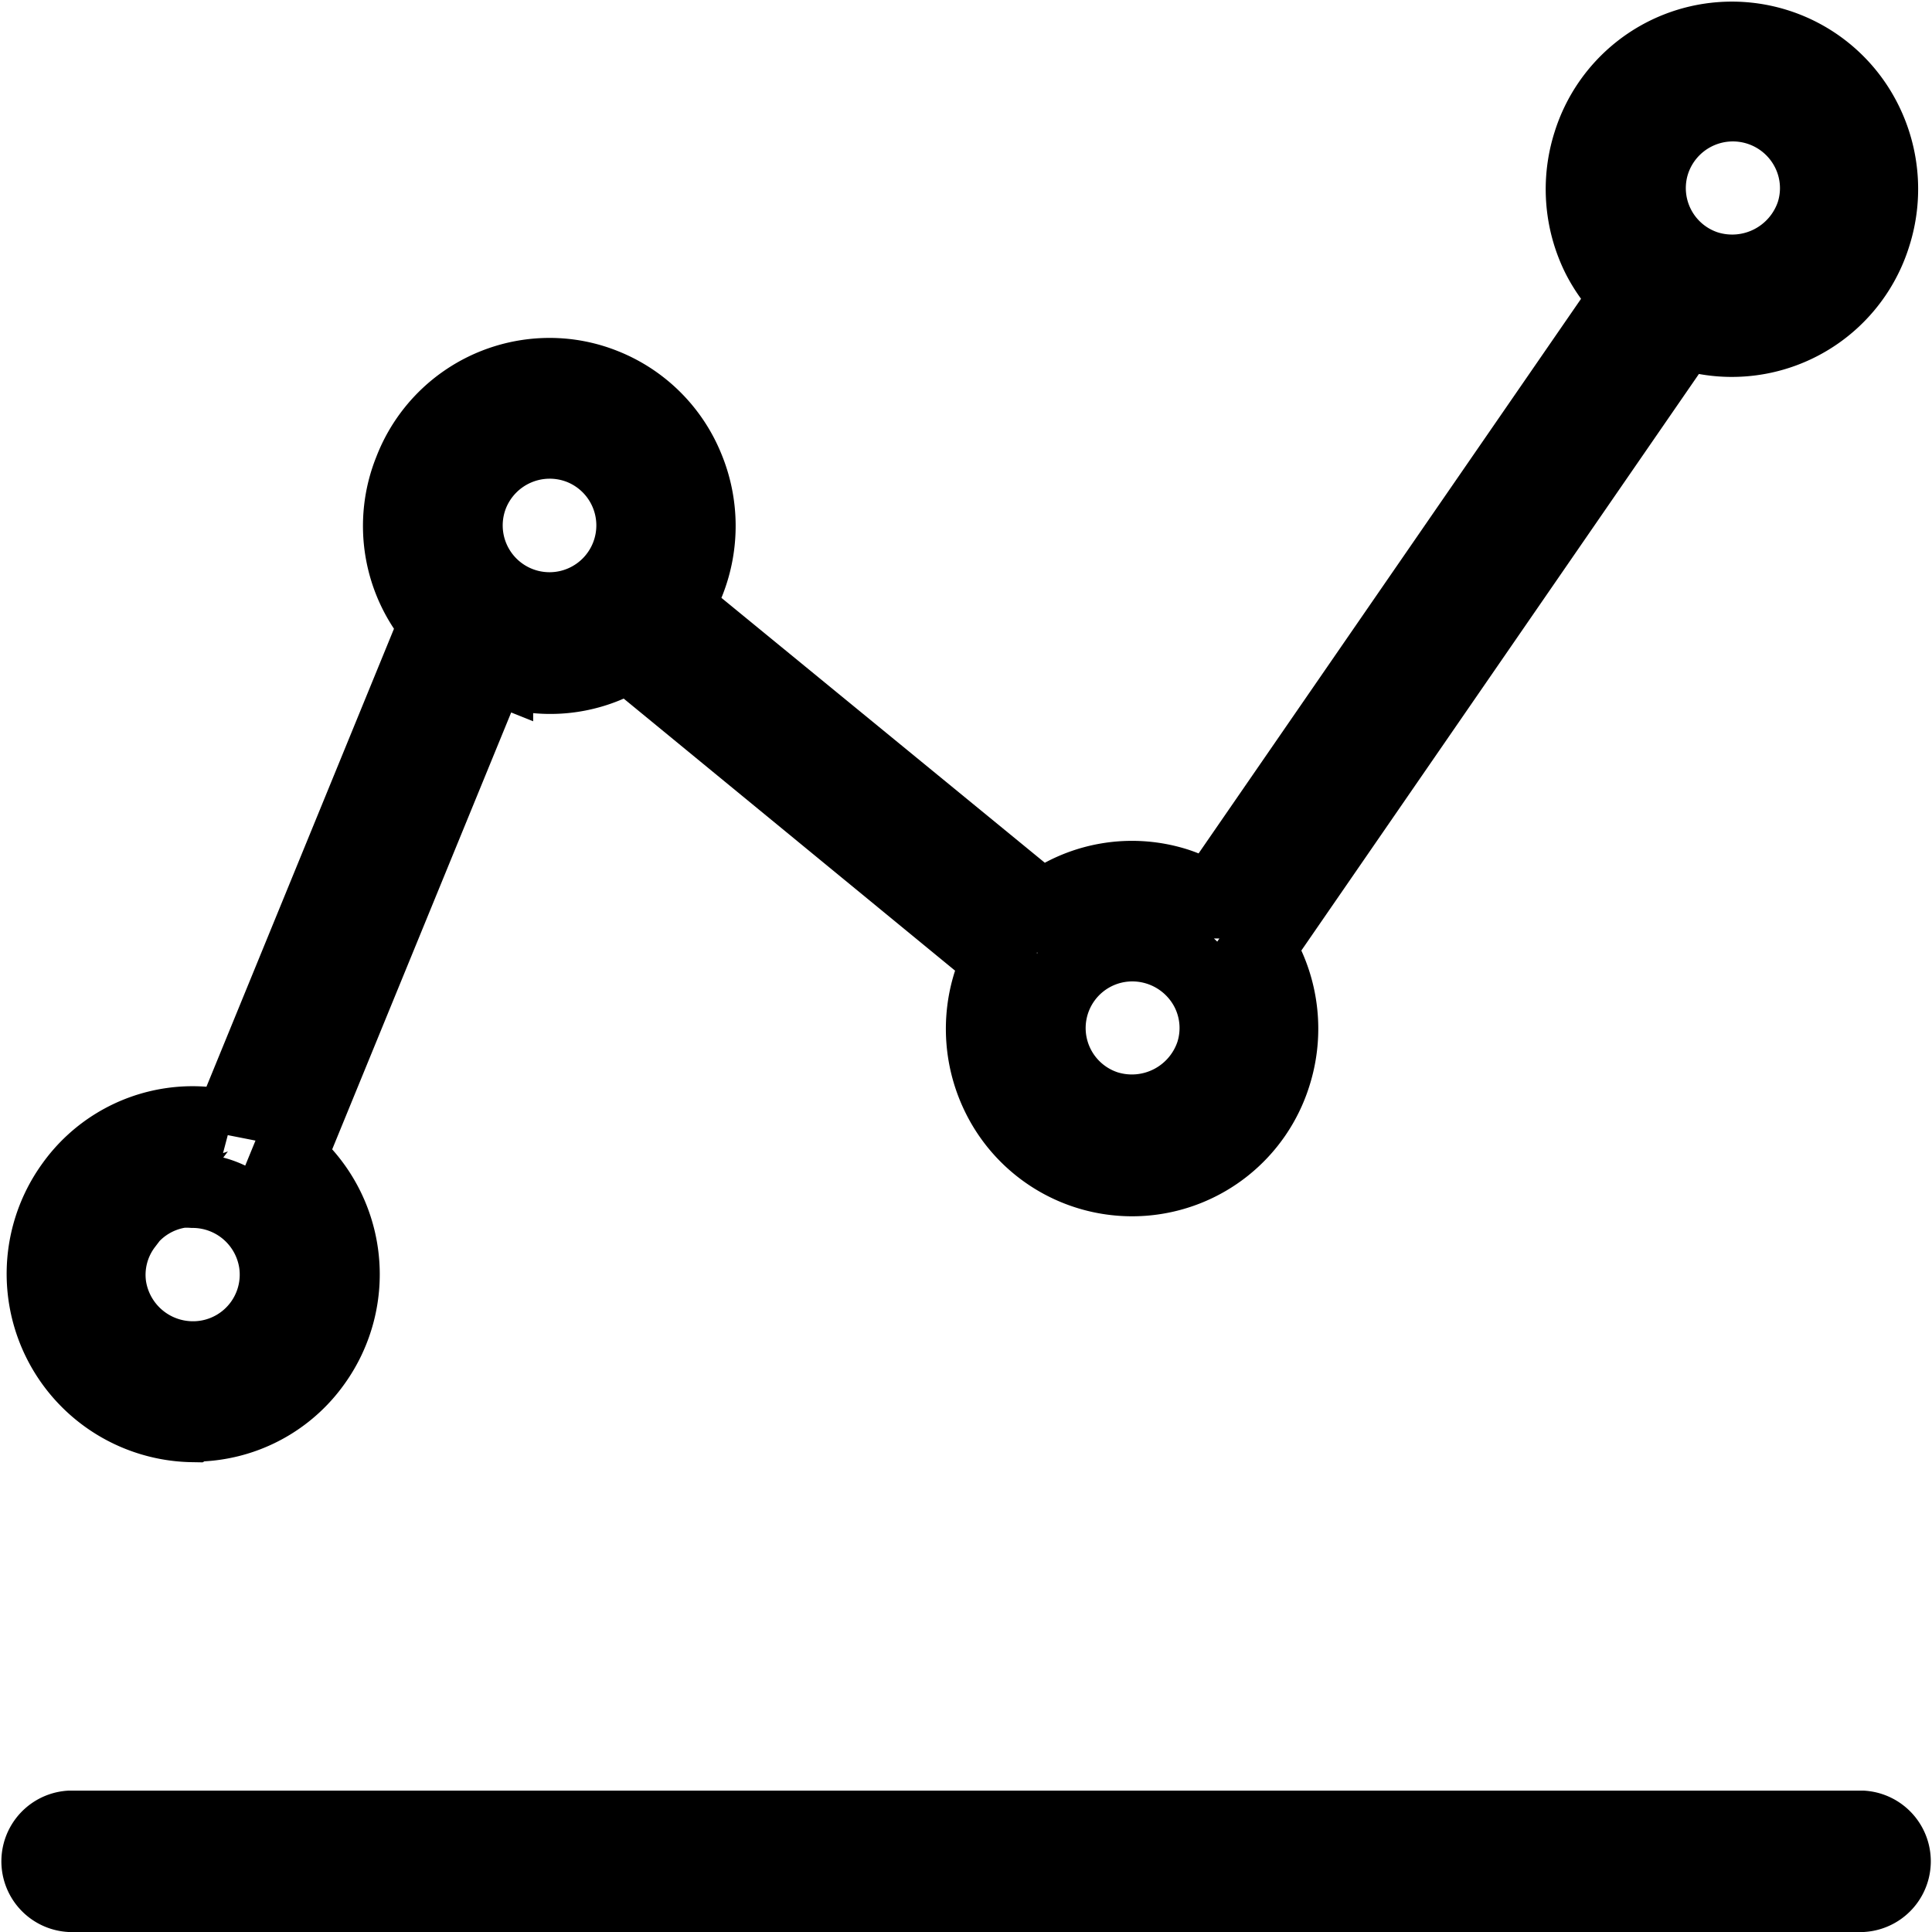
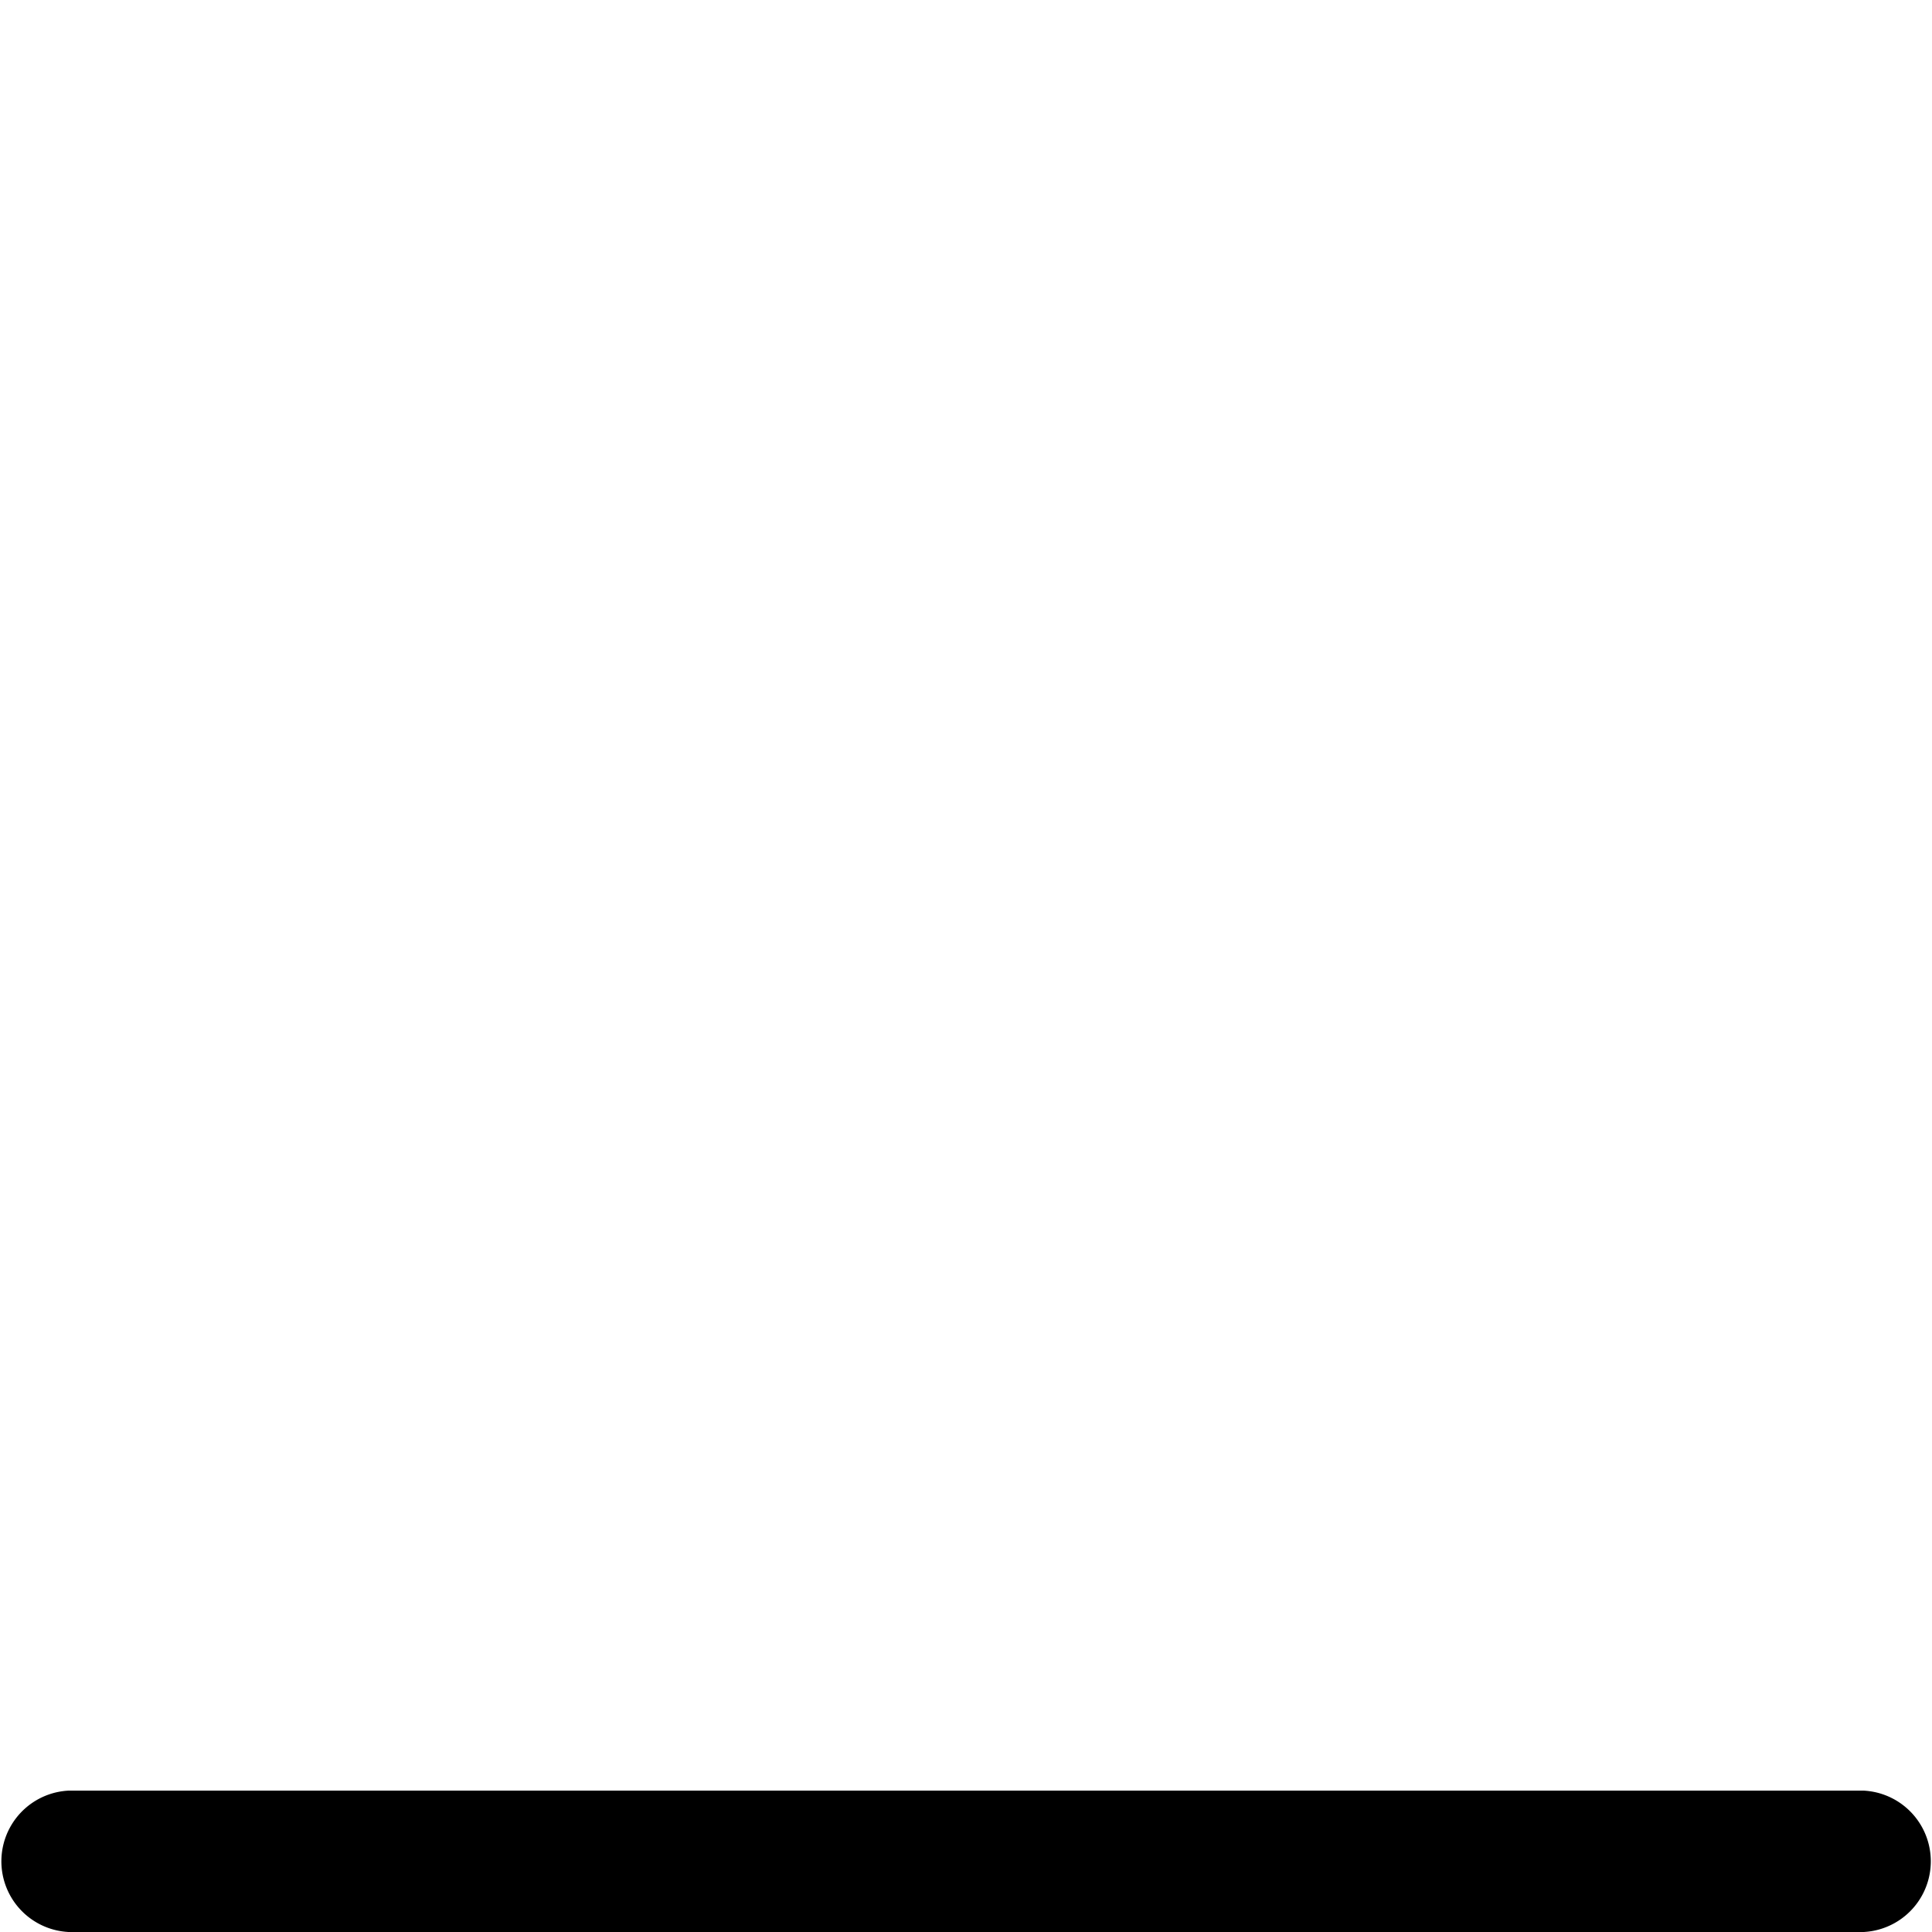
<svg xmlns="http://www.w3.org/2000/svg" width="10.4" height="10.4" viewBox="0 0 10.4 10.4">
  <g id="Group_1712" data-name="Group 1712" transform="translate(0.2 0.2)">
    <path id="Path_1014" data-name="Path 1014" d="M523.265,1168.508h-9.651a.181.181,0,0,0,0,.361h9.651a.181.181,0,0,0,0-.361Z" transform="translate(-513.439 -1158.869)" fill="none" stroke="#000" stroke-width="0.4" />
-     <path id="Path_1015" data-name="Path 1015" d="M514.753,1065.62a.785.785,0,0,0,.114-.008.794.794,0,0,0,.534-.324.812.812,0,0,0-.138-1.1l1.091-2.663c.009,0,.017.01.027.014a.788.788,0,0,0,.712-.065l2,1.642a.844.844,0,0,0-.051.124.817.817,0,0,0,.046.614.8.8,0,0,0,1.48-.114.817.817,0,0,0-.046-.614c-.012-.024-.028-.045-.042-.067l2.292-3.324.018.008a.8.8,0,0,0,1.007-.523.816.816,0,0,0-.046-.614.8.8,0,0,0-1.48.114.816.816,0,0,0,.046.614.806.806,0,0,0,.157.213l-2.246,3.257a.8.8,0,0,0-.179-.087.792.792,0,0,0-.728.126l-1.979-1.621a.831.831,0,0,0,.072-.139.817.817,0,0,0-.007-.617.8.8,0,0,0-.446-.439.787.787,0,0,0-.292-.056.8.8,0,0,0-.746.513.8.8,0,0,0,.137.823l-1.113,2.718a.783.783,0,0,0-.311-.018.794.794,0,0,0-.534.324.814.814,0,0,0,.646,1.292Zm7.854-6.792a.454.454,0,0,1,.839-.062.447.447,0,0,1,.025.336.46.46,0,0,1-.572.292.451.451,0,0,1-.292-.566Zm-2.8,4.207a.456.456,0,0,1,.407.252.448.448,0,0,1,.025.336.459.459,0,0,1-.572.292.451.451,0,0,1,.14-.88Zm-3.559-2.419a.454.454,0,0,1,.59-.255.452.452,0,1,1-.59.255Zm-1.865,3.929a.451.451,0,0,1,.3-.183.463.463,0,0,1,.066,0,.454.454,0,0,1,.448.388.451.451,0,0,1-.384.51.456.456,0,0,1-.514-.383A.446.446,0,0,1,514.386,1064.544Z" transform="translate(-513.911 -1058.152)" fill="none" stroke="#000" stroke-width="0.4" />
  </g>
</svg>